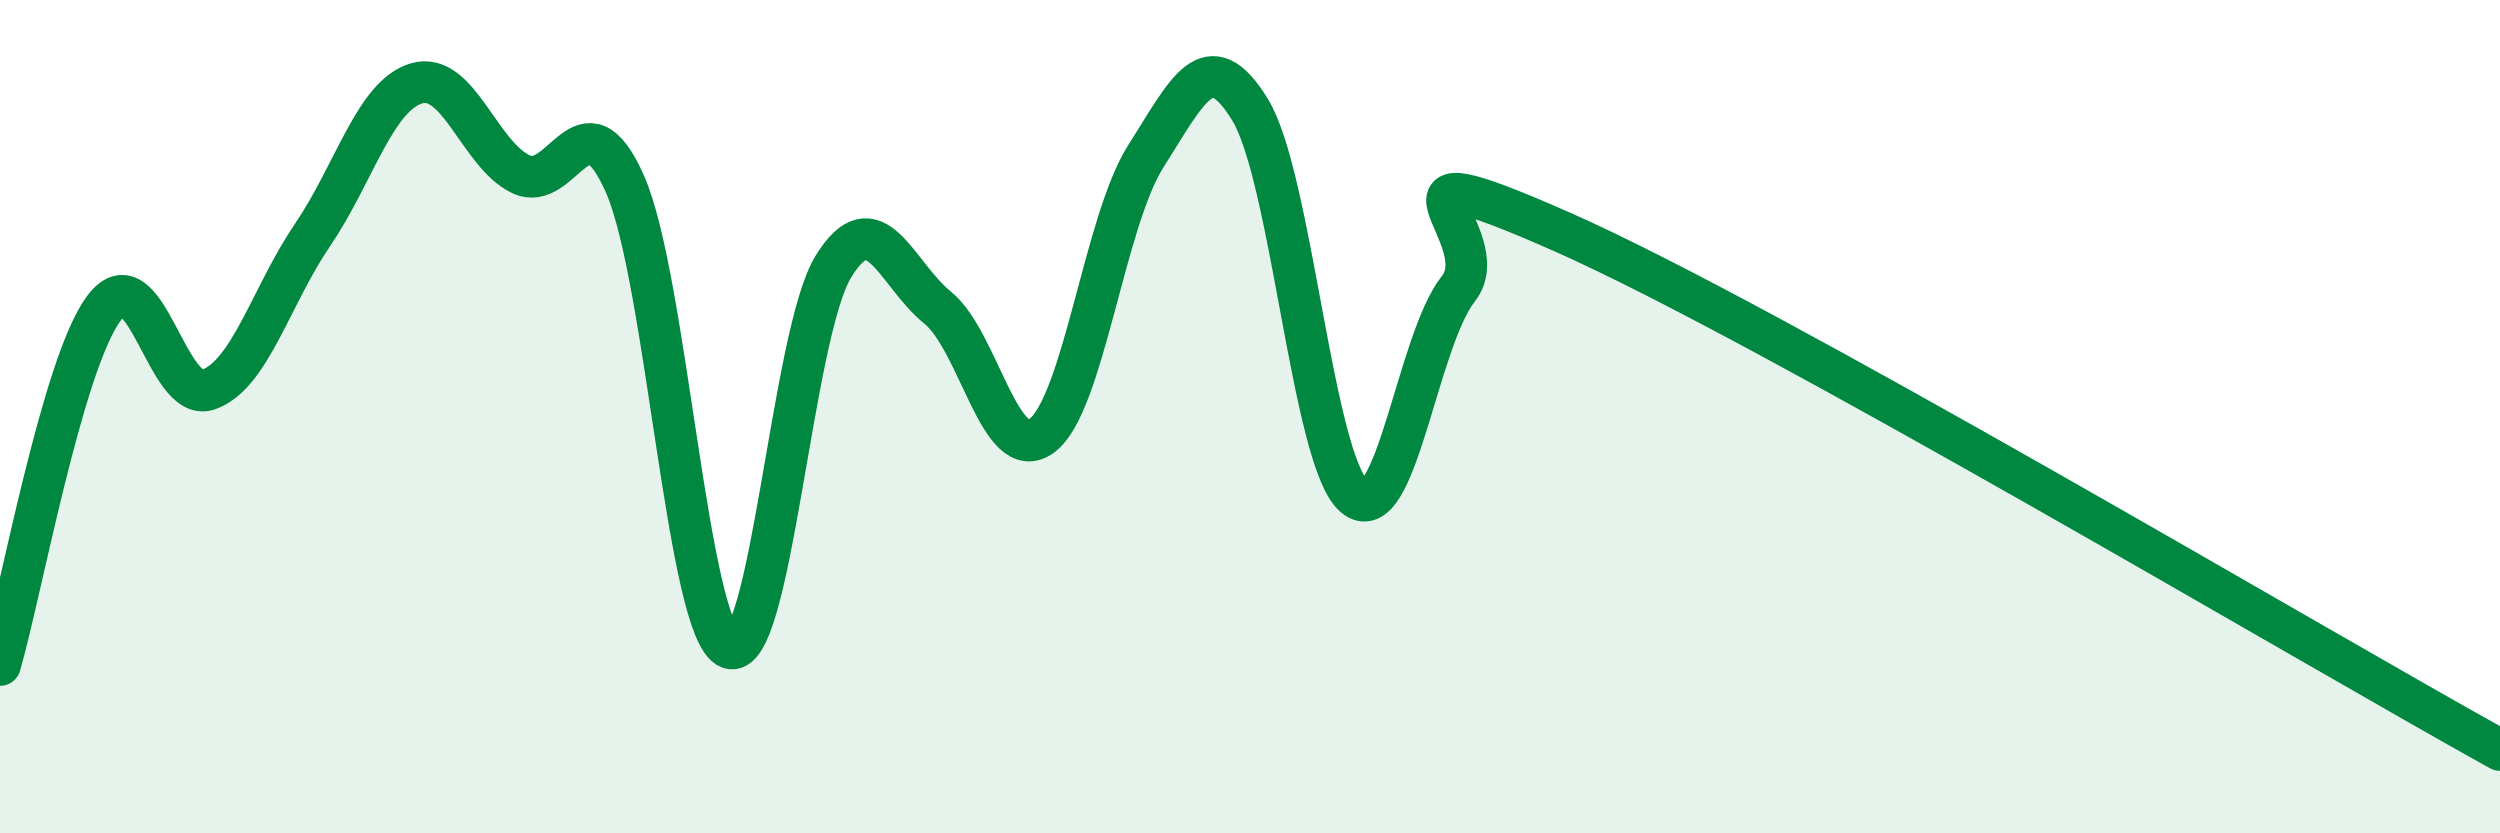
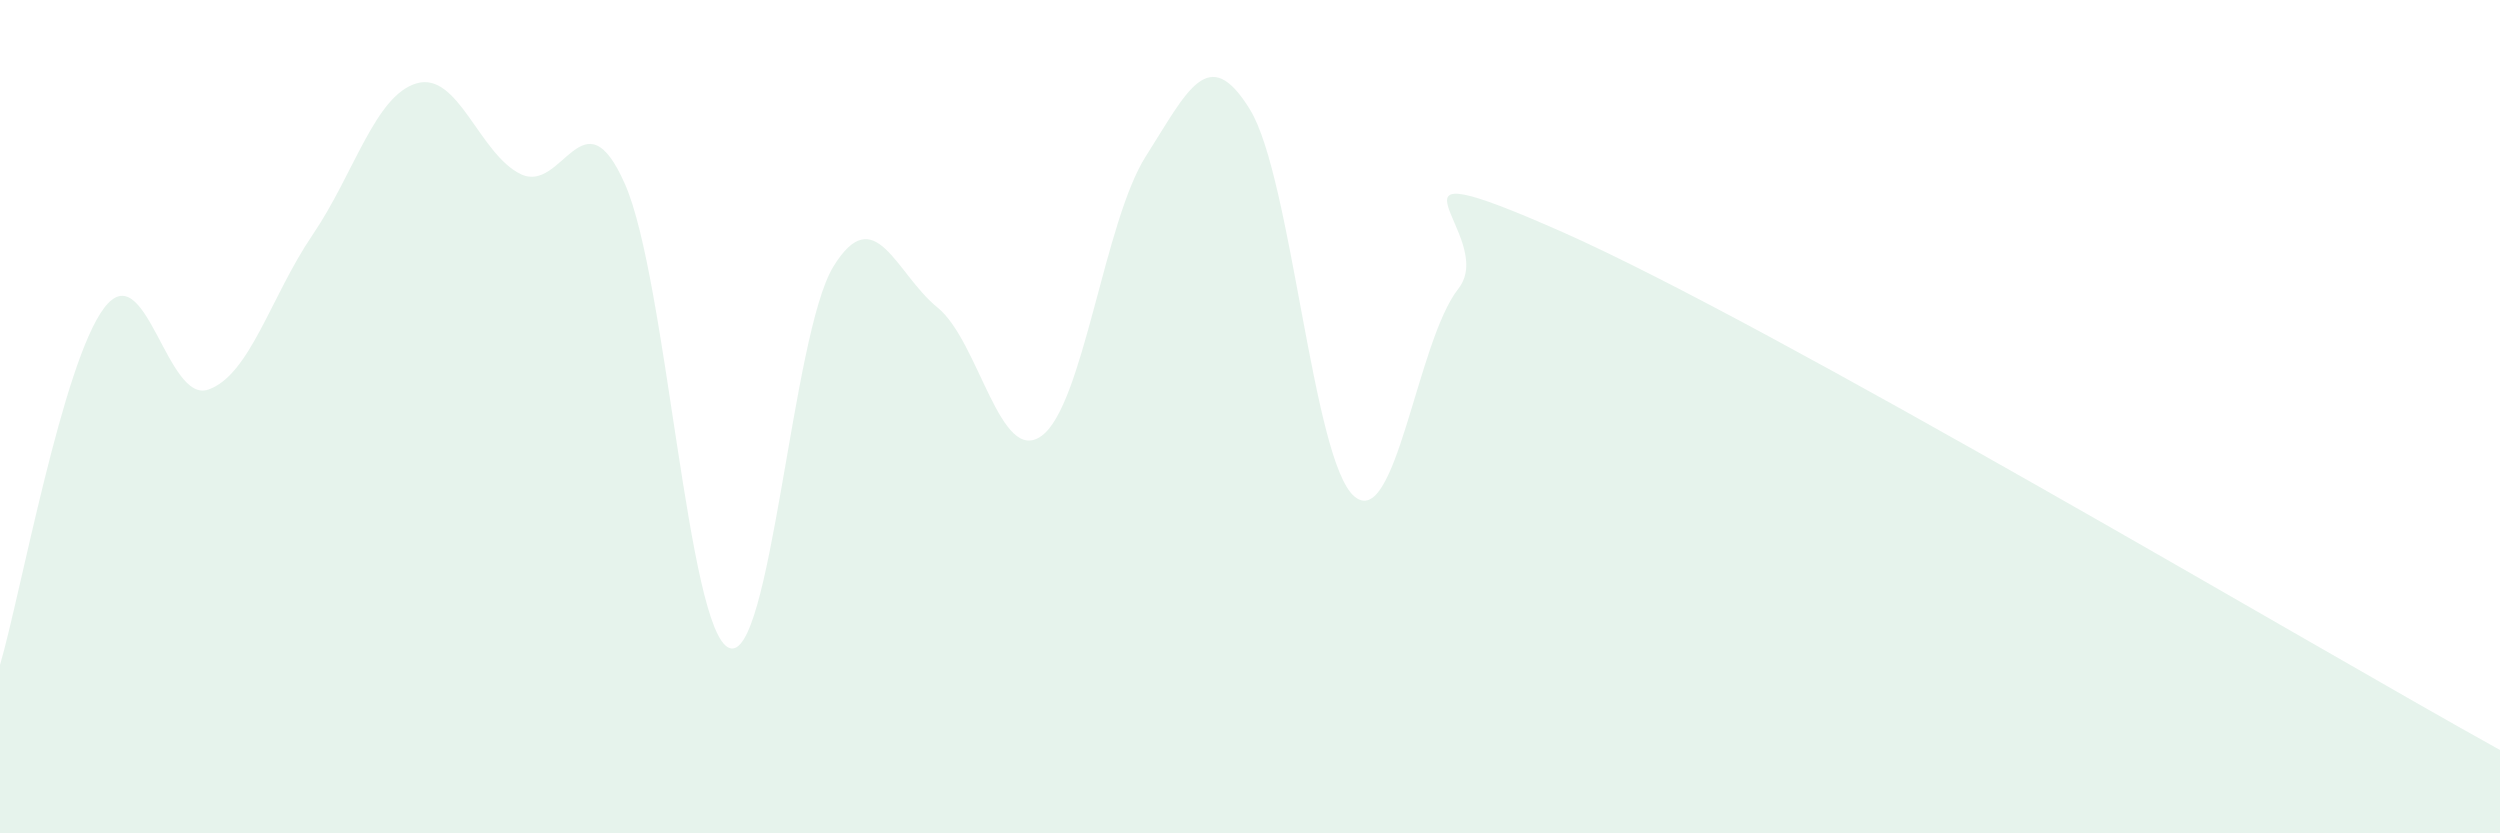
<svg xmlns="http://www.w3.org/2000/svg" width="60" height="20" viewBox="0 0 60 20">
  <path d="M 0,15.96 C 0.5,14.25 1.5,8.71 2.5,7.39 C 3.5,6.07 4,9.7 5,9.35 C 6,9 6.5,7.11 7.5,5.64 C 8.5,4.17 9,2.29 10,2 C 11,1.71 11.5,3.7 12.5,4.18 C 13.5,4.66 14,2.15 15,4.42 C 16,6.69 16.5,15.15 17.5,15.55 C 18.5,15.95 19,8.03 20,6.4 C 21,4.77 21.5,6.57 22.5,7.38 C 23.5,8.19 24,11.19 25,10.46 C 26,9.73 26.5,5.32 27.5,3.75 C 28.5,2.18 29,1 30,2.63 C 31,4.26 31.5,11.05 32.5,11.91 C 33.5,12.77 34,8.2 35,6.93 C 36,5.66 32.5,3.36 37.5,5.57 C 42.5,7.78 55.5,15.51 60,18L60 20L0 20Z" fill="#008740" opacity="0.1" stroke-linecap="round" stroke-linejoin="round" />
-   <path d="M 0,15.96 C 0.5,14.25 1.5,8.71 2.5,7.39 C 3.5,6.07 4,9.7 5,9.35 C 6,9 6.5,7.11 7.5,5.64 C 8.5,4.17 9,2.29 10,2 C 11,1.71 11.5,3.7 12.5,4.18 C 13.5,4.66 14,2.15 15,4.42 C 16,6.69 16.5,15.15 17.5,15.55 C 18.5,15.95 19,8.03 20,6.4 C 21,4.77 21.5,6.57 22.5,7.38 C 23.5,8.19 24,11.19 25,10.46 C 26,9.73 26.5,5.32 27.5,3.75 C 28.5,2.18 29,1 30,2.63 C 31,4.26 31.5,11.05 32.5,11.91 C 33.5,12.77 34,8.2 35,6.93 C 36,5.66 32.5,3.36 37.5,5.57 C 42.5,7.78 55.5,15.51 60,18" stroke="#008740" stroke-width="1" fill="none" stroke-linecap="round" stroke-linejoin="round" />
</svg>